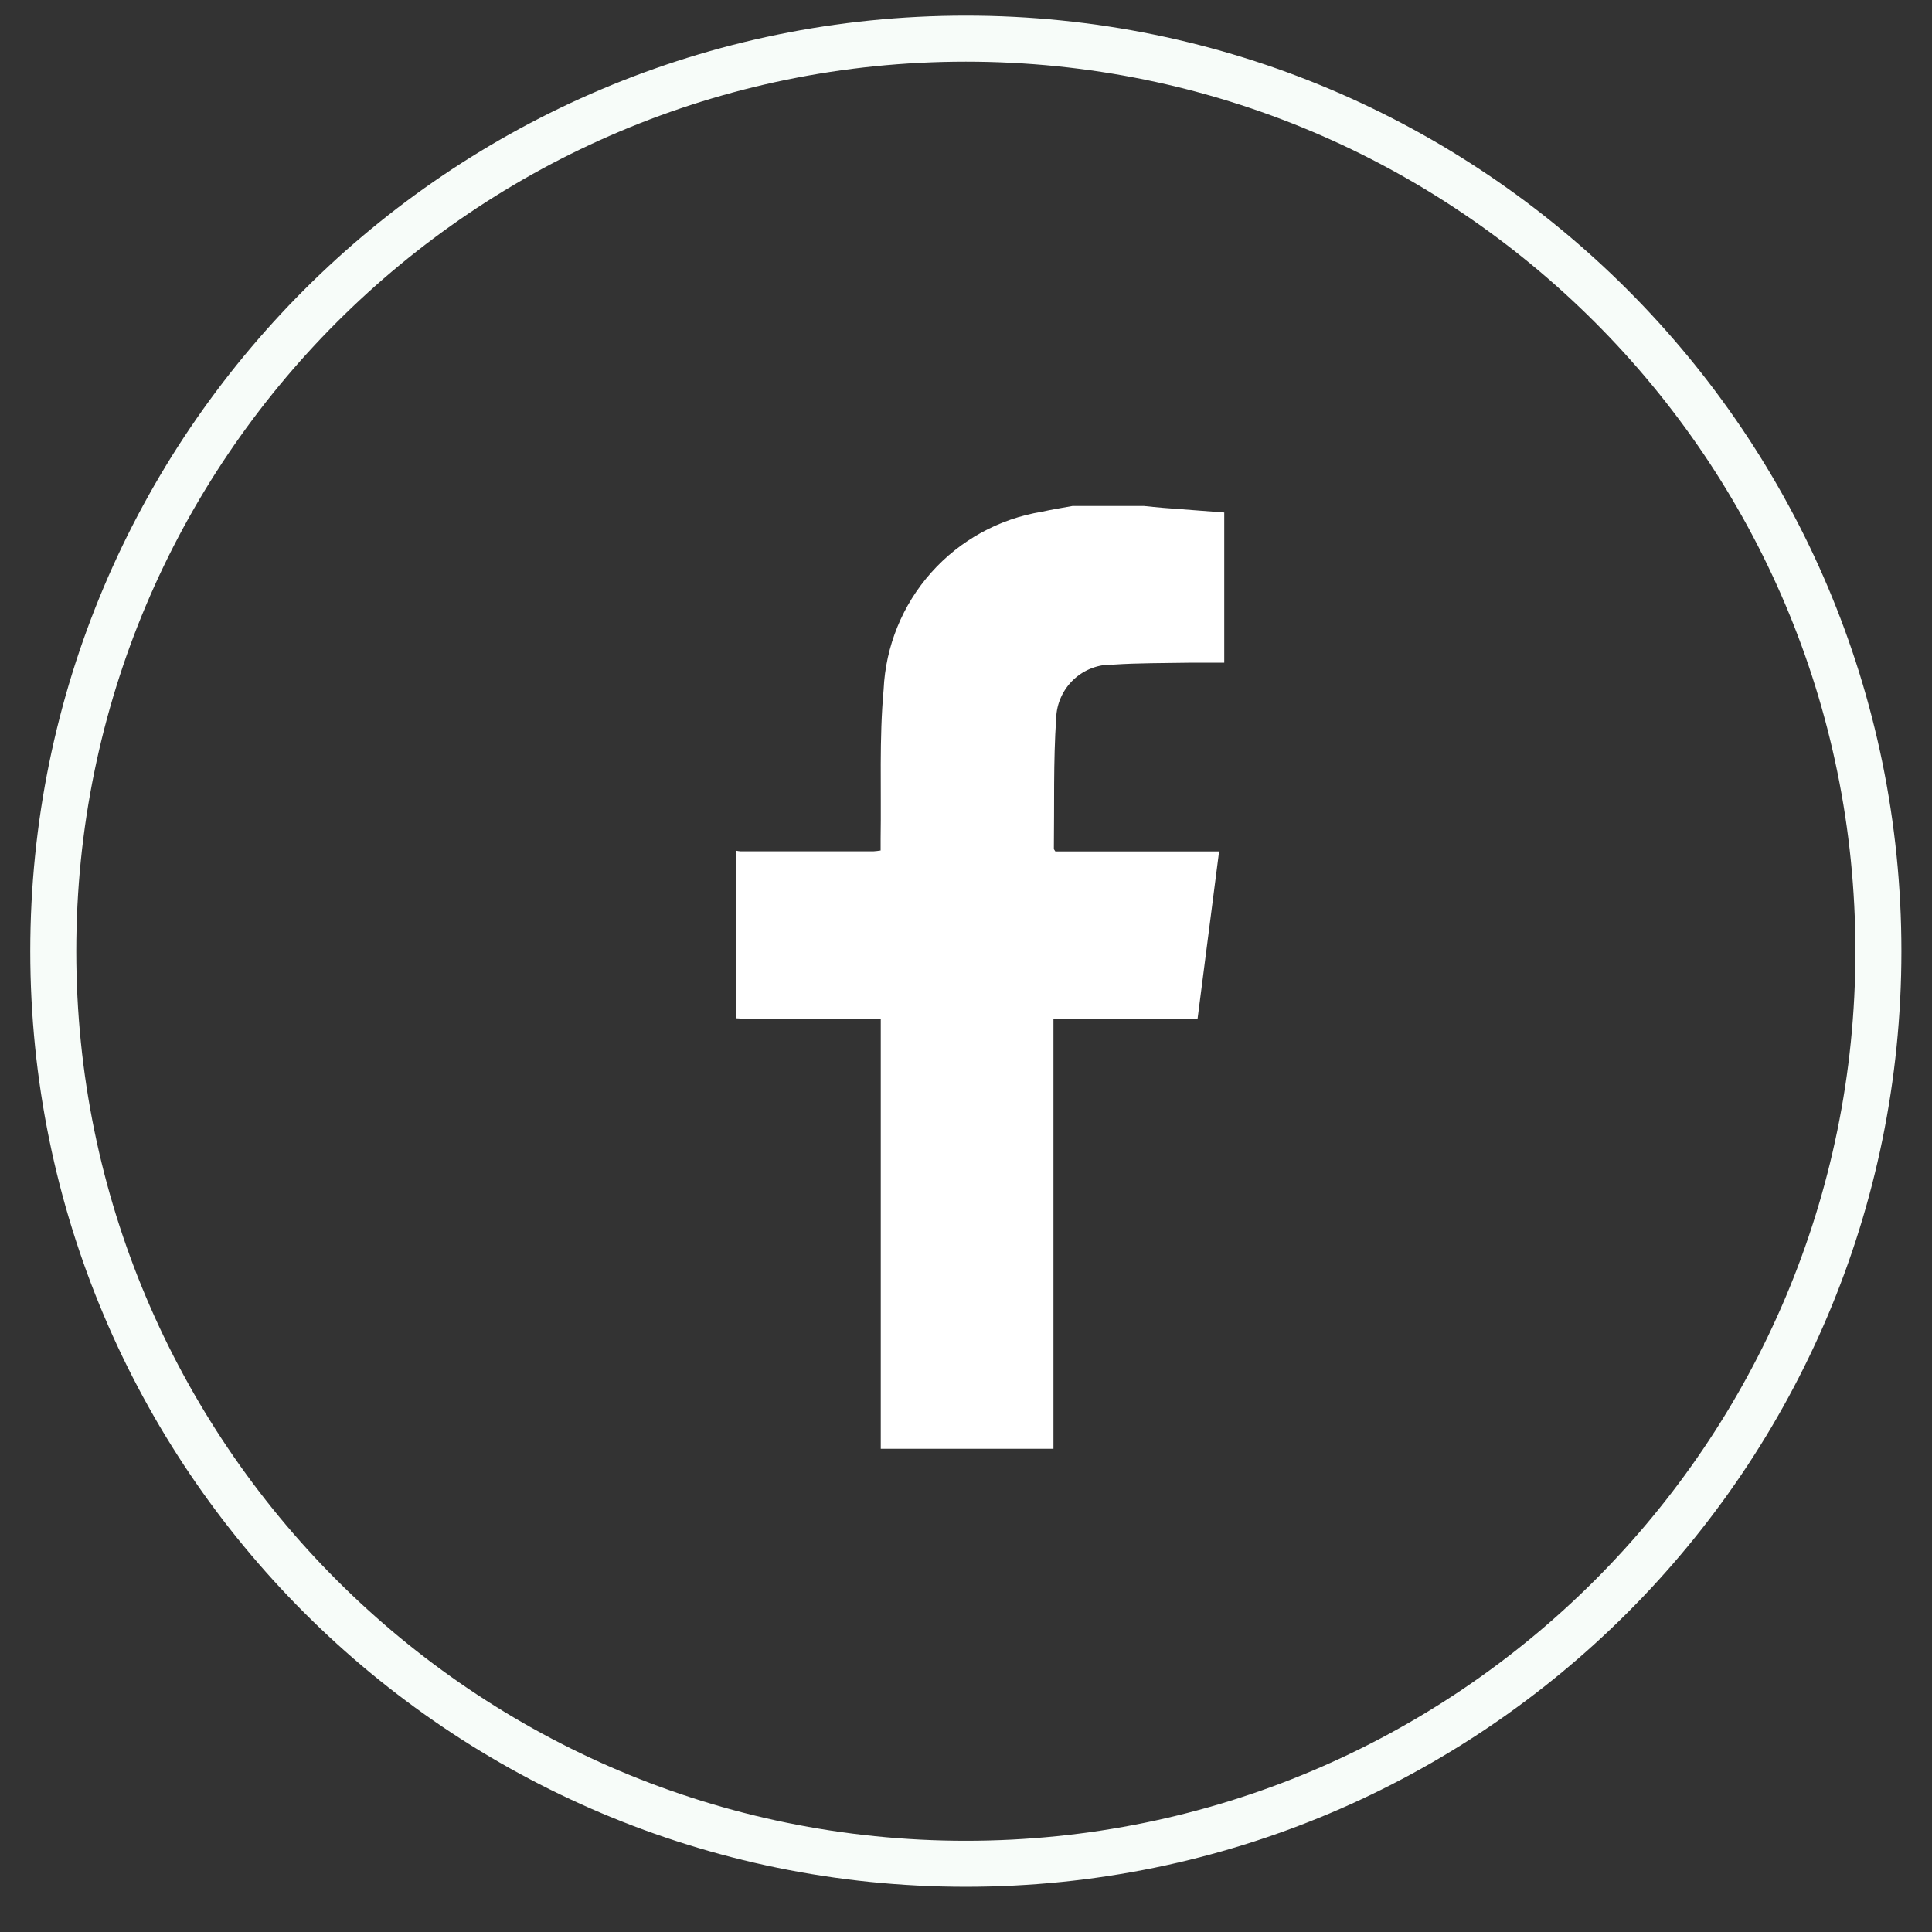
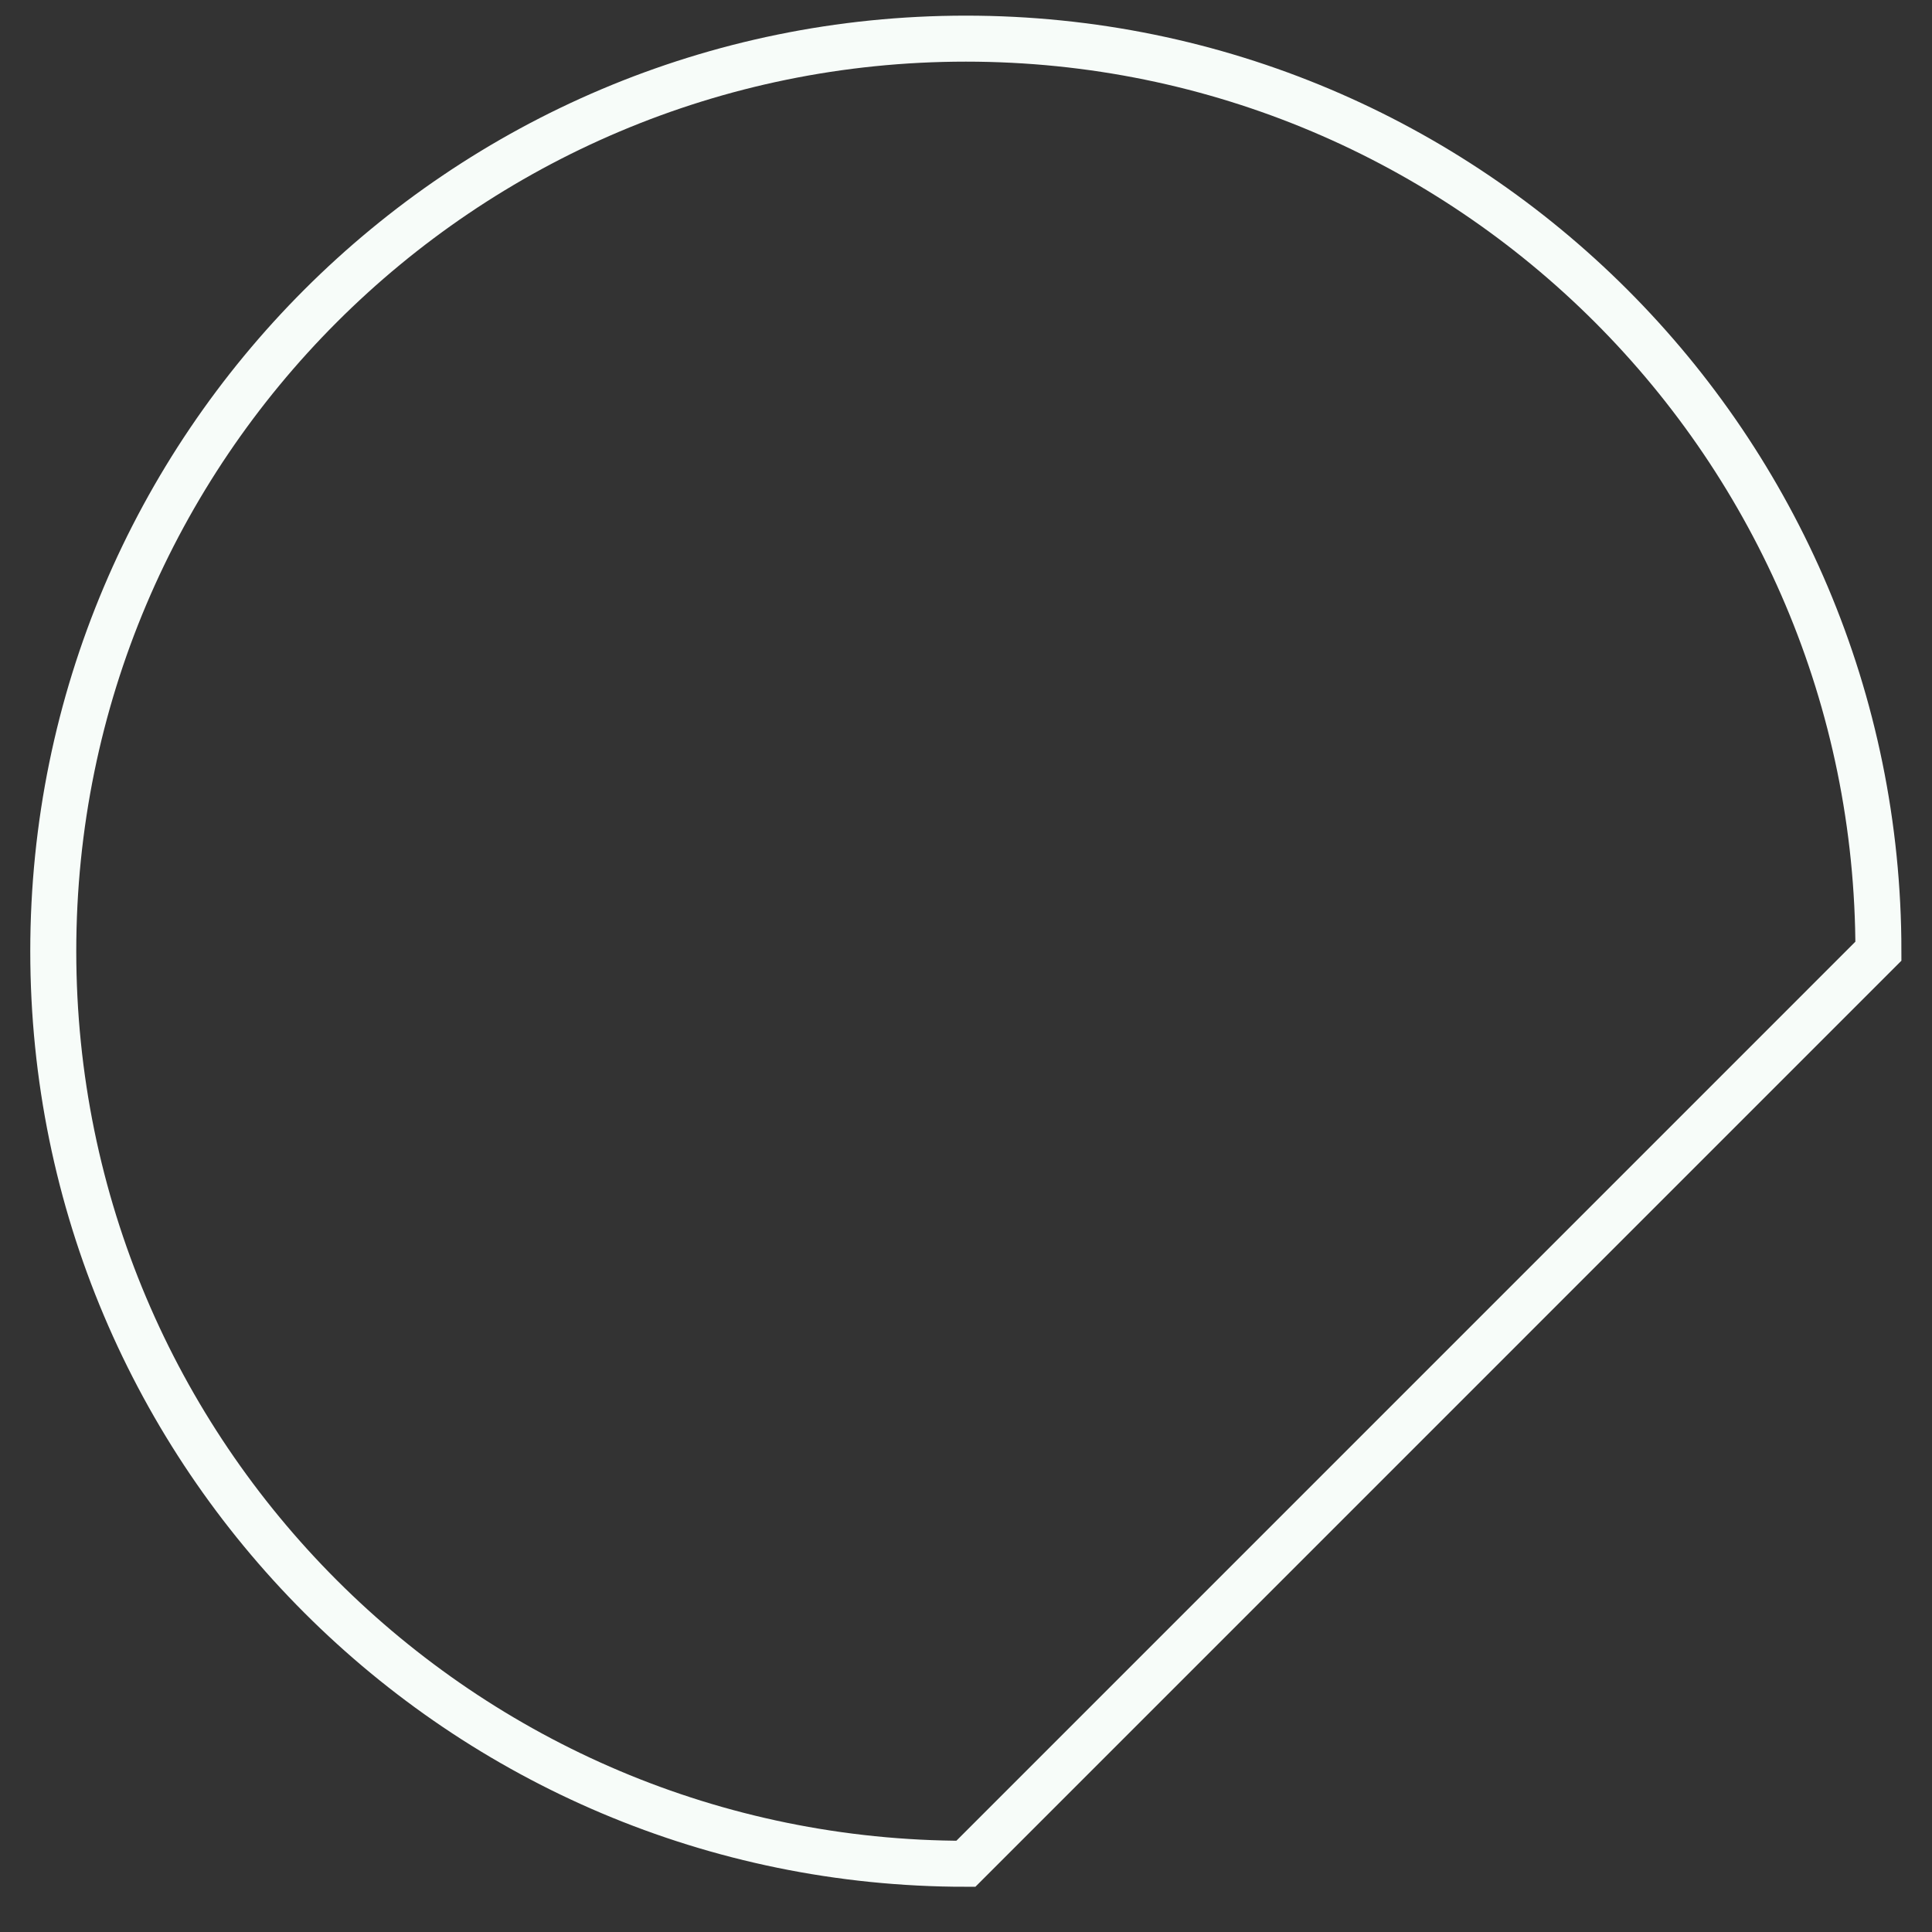
<svg xmlns="http://www.w3.org/2000/svg" width="42" height="42" viewBox="0 0 42 42" fill="none">
  <rect x="0" y="0" width="42" height="42" fill="#333333" stroke="none" />
-   <path d="M23.313 11H24.872C25.01 11.013 25.148 11.03 25.285 11.04L26.614 11.141V14.407C26.346 14.407 26.094 14.407 25.842 14.407C25.296 14.417 24.748 14.412 24.205 14.448C24.047 14.442 23.889 14.468 23.74 14.524C23.591 14.579 23.456 14.664 23.34 14.772C23.224 14.881 23.131 15.011 23.066 15.156C23 15.3 22.965 15.456 22.96 15.615C22.897 16.558 22.922 17.507 22.91 18.454C22.91 18.464 22.922 18.477 22.942 18.509H26.502L26.033 22.155H22.901V31.496H19.147V22.153H18.895C18.056 22.153 17.217 22.153 16.377 22.153C16.251 22.153 16.125 22.143 16 22.137V18.493C16.034 18.5 16.067 18.505 16.102 18.507H18.988C19.04 18.504 19.092 18.497 19.144 18.489C19.144 18.397 19.144 18.312 19.144 18.226C19.161 17.148 19.112 16.062 19.209 14.991C19.252 14.05 19.617 13.152 20.243 12.448C20.869 11.744 21.719 11.277 22.648 11.125C22.87 11.075 23.092 11.04 23.313 11Z" fill="white" />
-   <path d="M40.835 20.678C40.835 9.722 31.953 0.84 20.997 0.84C10.04 0.84 1.158 9.722 1.158 20.678C1.158 31.635 10.04 40.517 20.997 40.517C31.953 40.517 40.835 31.635 40.835 20.678Z" stroke="#F7FCF9" />
+   <path d="M40.835 20.678C40.835 9.722 31.953 0.84 20.997 0.84C10.04 0.84 1.158 9.722 1.158 20.678C1.158 31.635 10.04 40.517 20.997 40.517Z" stroke="#F7FCF9" />
</svg>